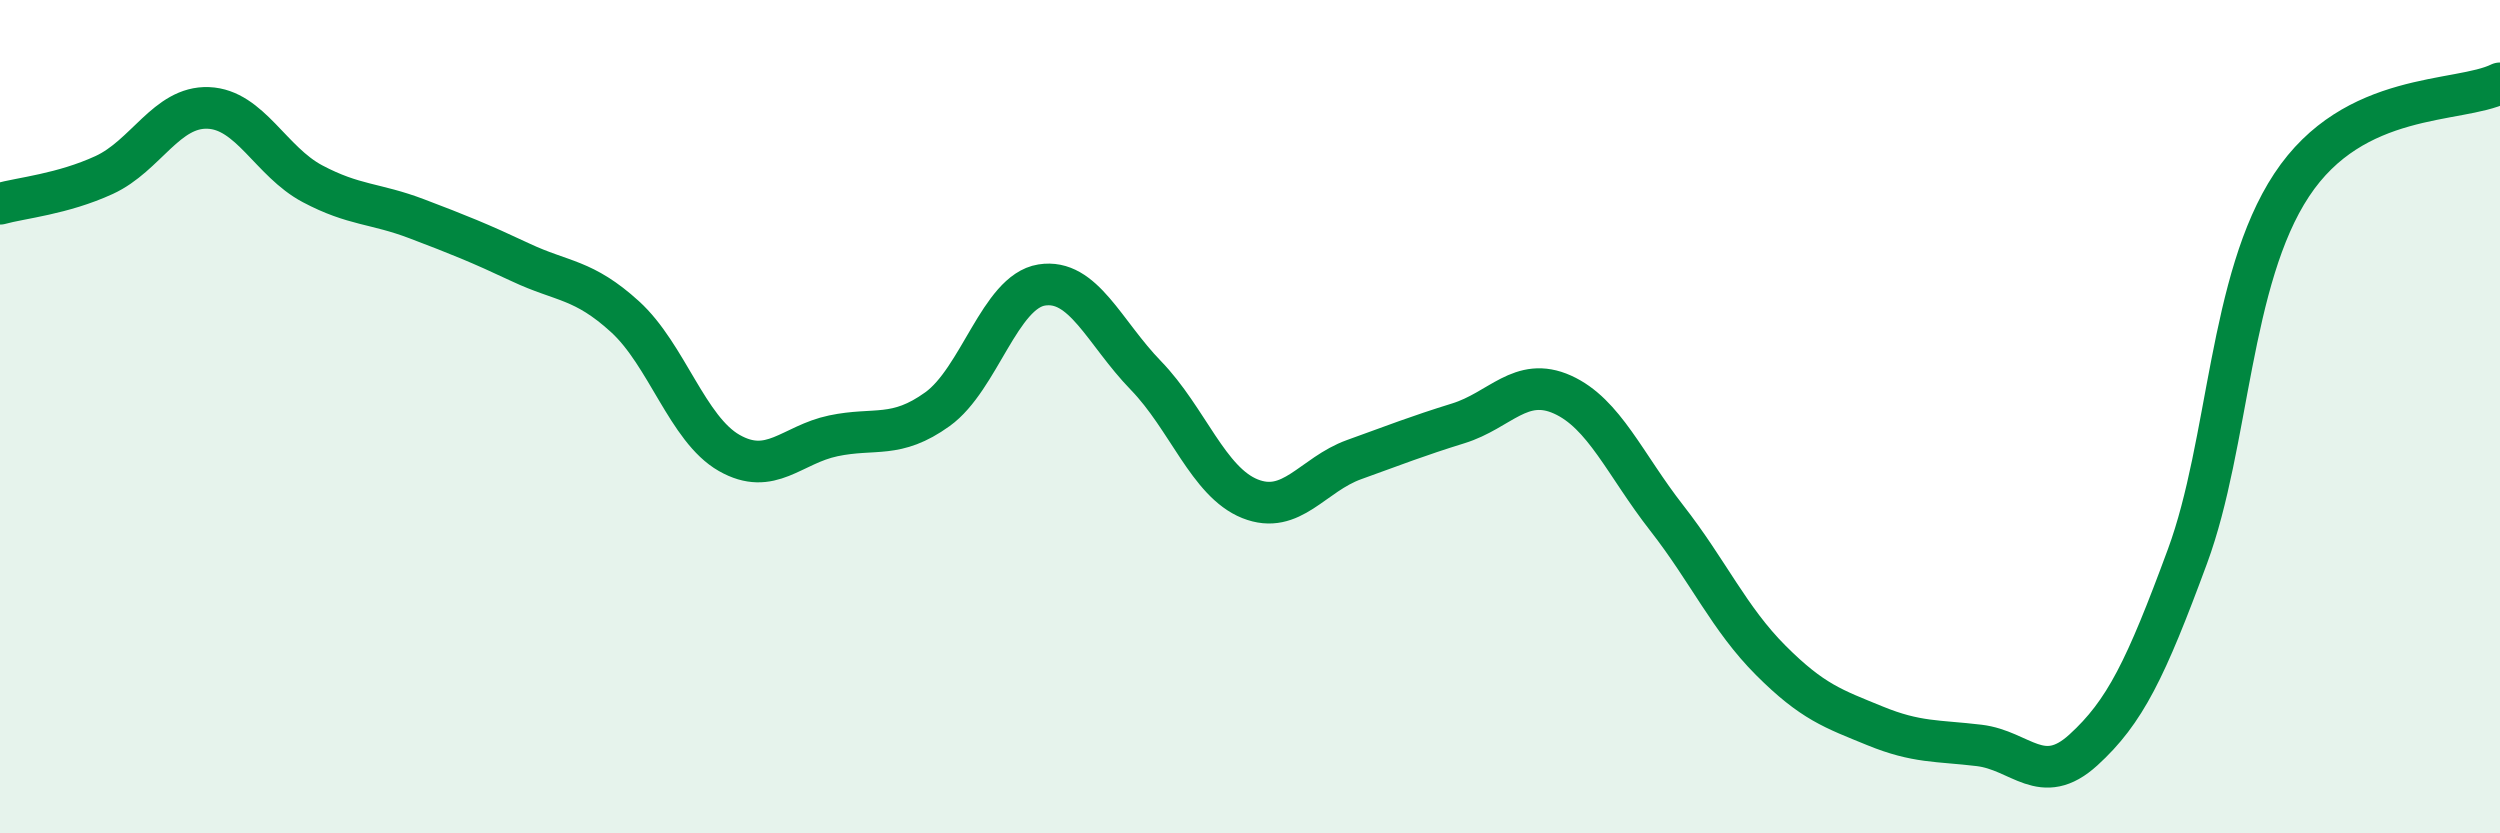
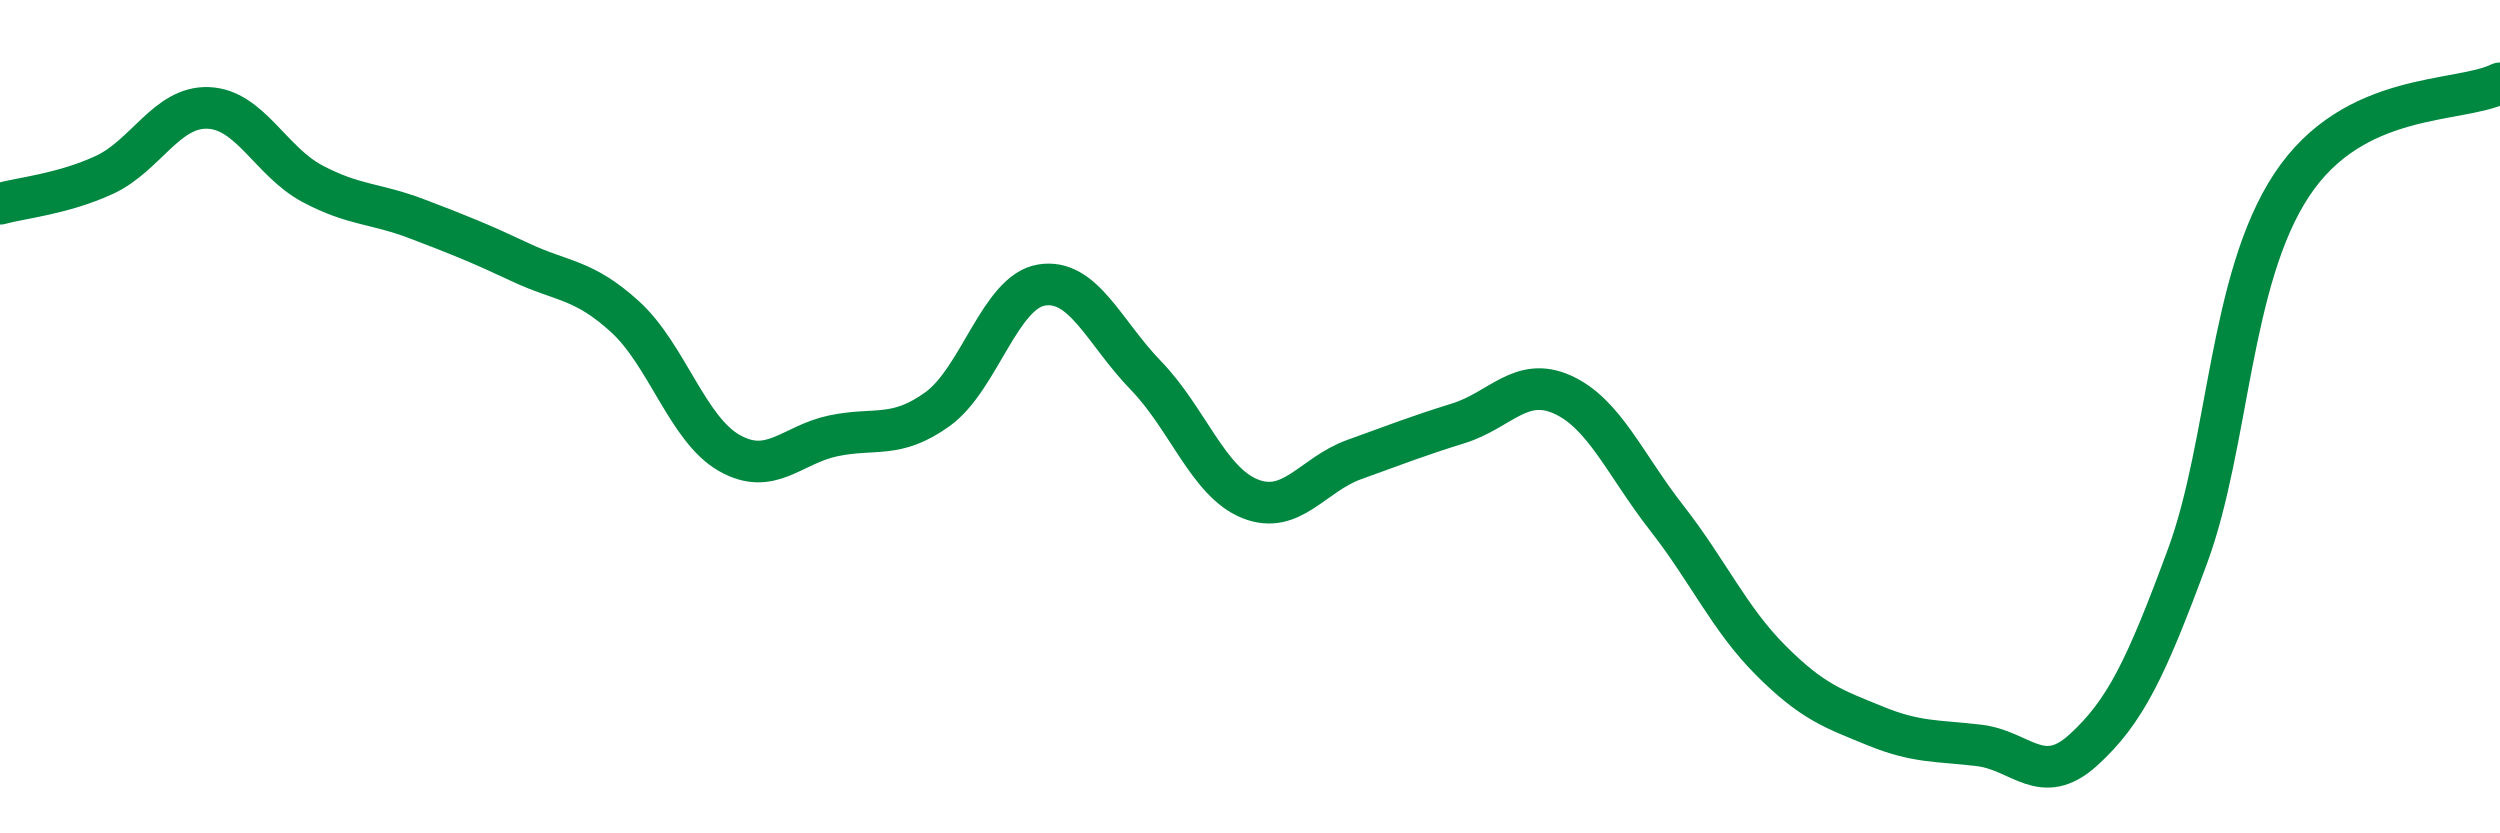
<svg xmlns="http://www.w3.org/2000/svg" width="60" height="20" viewBox="0 0 60 20">
-   <path d="M 0,4.89 C 0.5,4.75 1.5,4.66 2.5,4.2 C 3.5,3.74 4,2.55 5,2.59 C 6,2.63 6.5,3.88 7.5,4.41 C 8.5,4.94 9,4.87 10,5.25 C 11,5.63 11.5,5.83 12.5,6.3 C 13.5,6.77 14,6.69 15,7.6 C 16,8.51 16.5,10.3 17.5,10.87 C 18.5,11.44 19,10.67 20,10.46 C 21,10.25 21.5,10.54 22.5,9.82 C 23.5,9.1 24,7 25,6.84 C 26,6.68 26.5,7.98 27.5,9.01 C 28.5,10.04 29,11.57 30,11.97 C 31,12.37 31.5,11.39 32.5,11.03 C 33.5,10.67 34,10.47 35,10.16 C 36,9.85 36.5,9.02 37.5,9.47 C 38.5,9.92 39,11.15 40,12.43 C 41,13.71 41.5,14.85 42.5,15.85 C 43.5,16.85 44,17.01 45,17.42 C 46,17.83 46.5,17.77 47.5,17.89 C 48.5,18.01 49,18.91 50,18 C 51,17.09 51.5,16.06 52.5,13.35 C 53.5,10.64 53.5,6.71 55,4.44 C 56.5,2.17 59,2.49 60,2L60 20L0 20Z" fill="#008740" opacity="0.1" stroke-linecap="round" stroke-linejoin="round" />
  <path d="M 0,4.89 C 0.5,4.75 1.5,4.66 2.5,4.2 C 3.5,3.74 4,2.55 5,2.59 C 6,2.63 6.5,3.88 7.5,4.41 C 8.5,4.94 9,4.87 10,5.25 C 11,5.63 11.5,5.83 12.5,6.3 C 13.5,6.77 14,6.69 15,7.6 C 16,8.51 16.5,10.3 17.5,10.87 C 18.5,11.44 19,10.67 20,10.46 C 21,10.25 21.5,10.54 22.5,9.82 C 23.5,9.1 24,7 25,6.84 C 26,6.68 26.5,7.98 27.5,9.01 C 28.5,10.04 29,11.57 30,11.97 C 31,12.37 31.5,11.39 32.5,11.03 C 33.5,10.67 34,10.47 35,10.16 C 36,9.85 36.5,9.02 37.5,9.47 C 38.5,9.92 39,11.15 40,12.43 C 41,13.71 41.5,14.85 42.5,15.85 C 43.5,16.85 44,17.01 45,17.42 C 46,17.83 46.5,17.77 47.5,17.89 C 48.5,18.01 49,18.91 50,18 C 51,17.09 51.5,16.06 52.5,13.35 C 53.5,10.64 53.5,6.71 55,4.44 C 56.5,2.17 59,2.49 60,2" stroke="#008740" stroke-width="1" fill="none" stroke-linecap="round" stroke-linejoin="round" />
</svg>